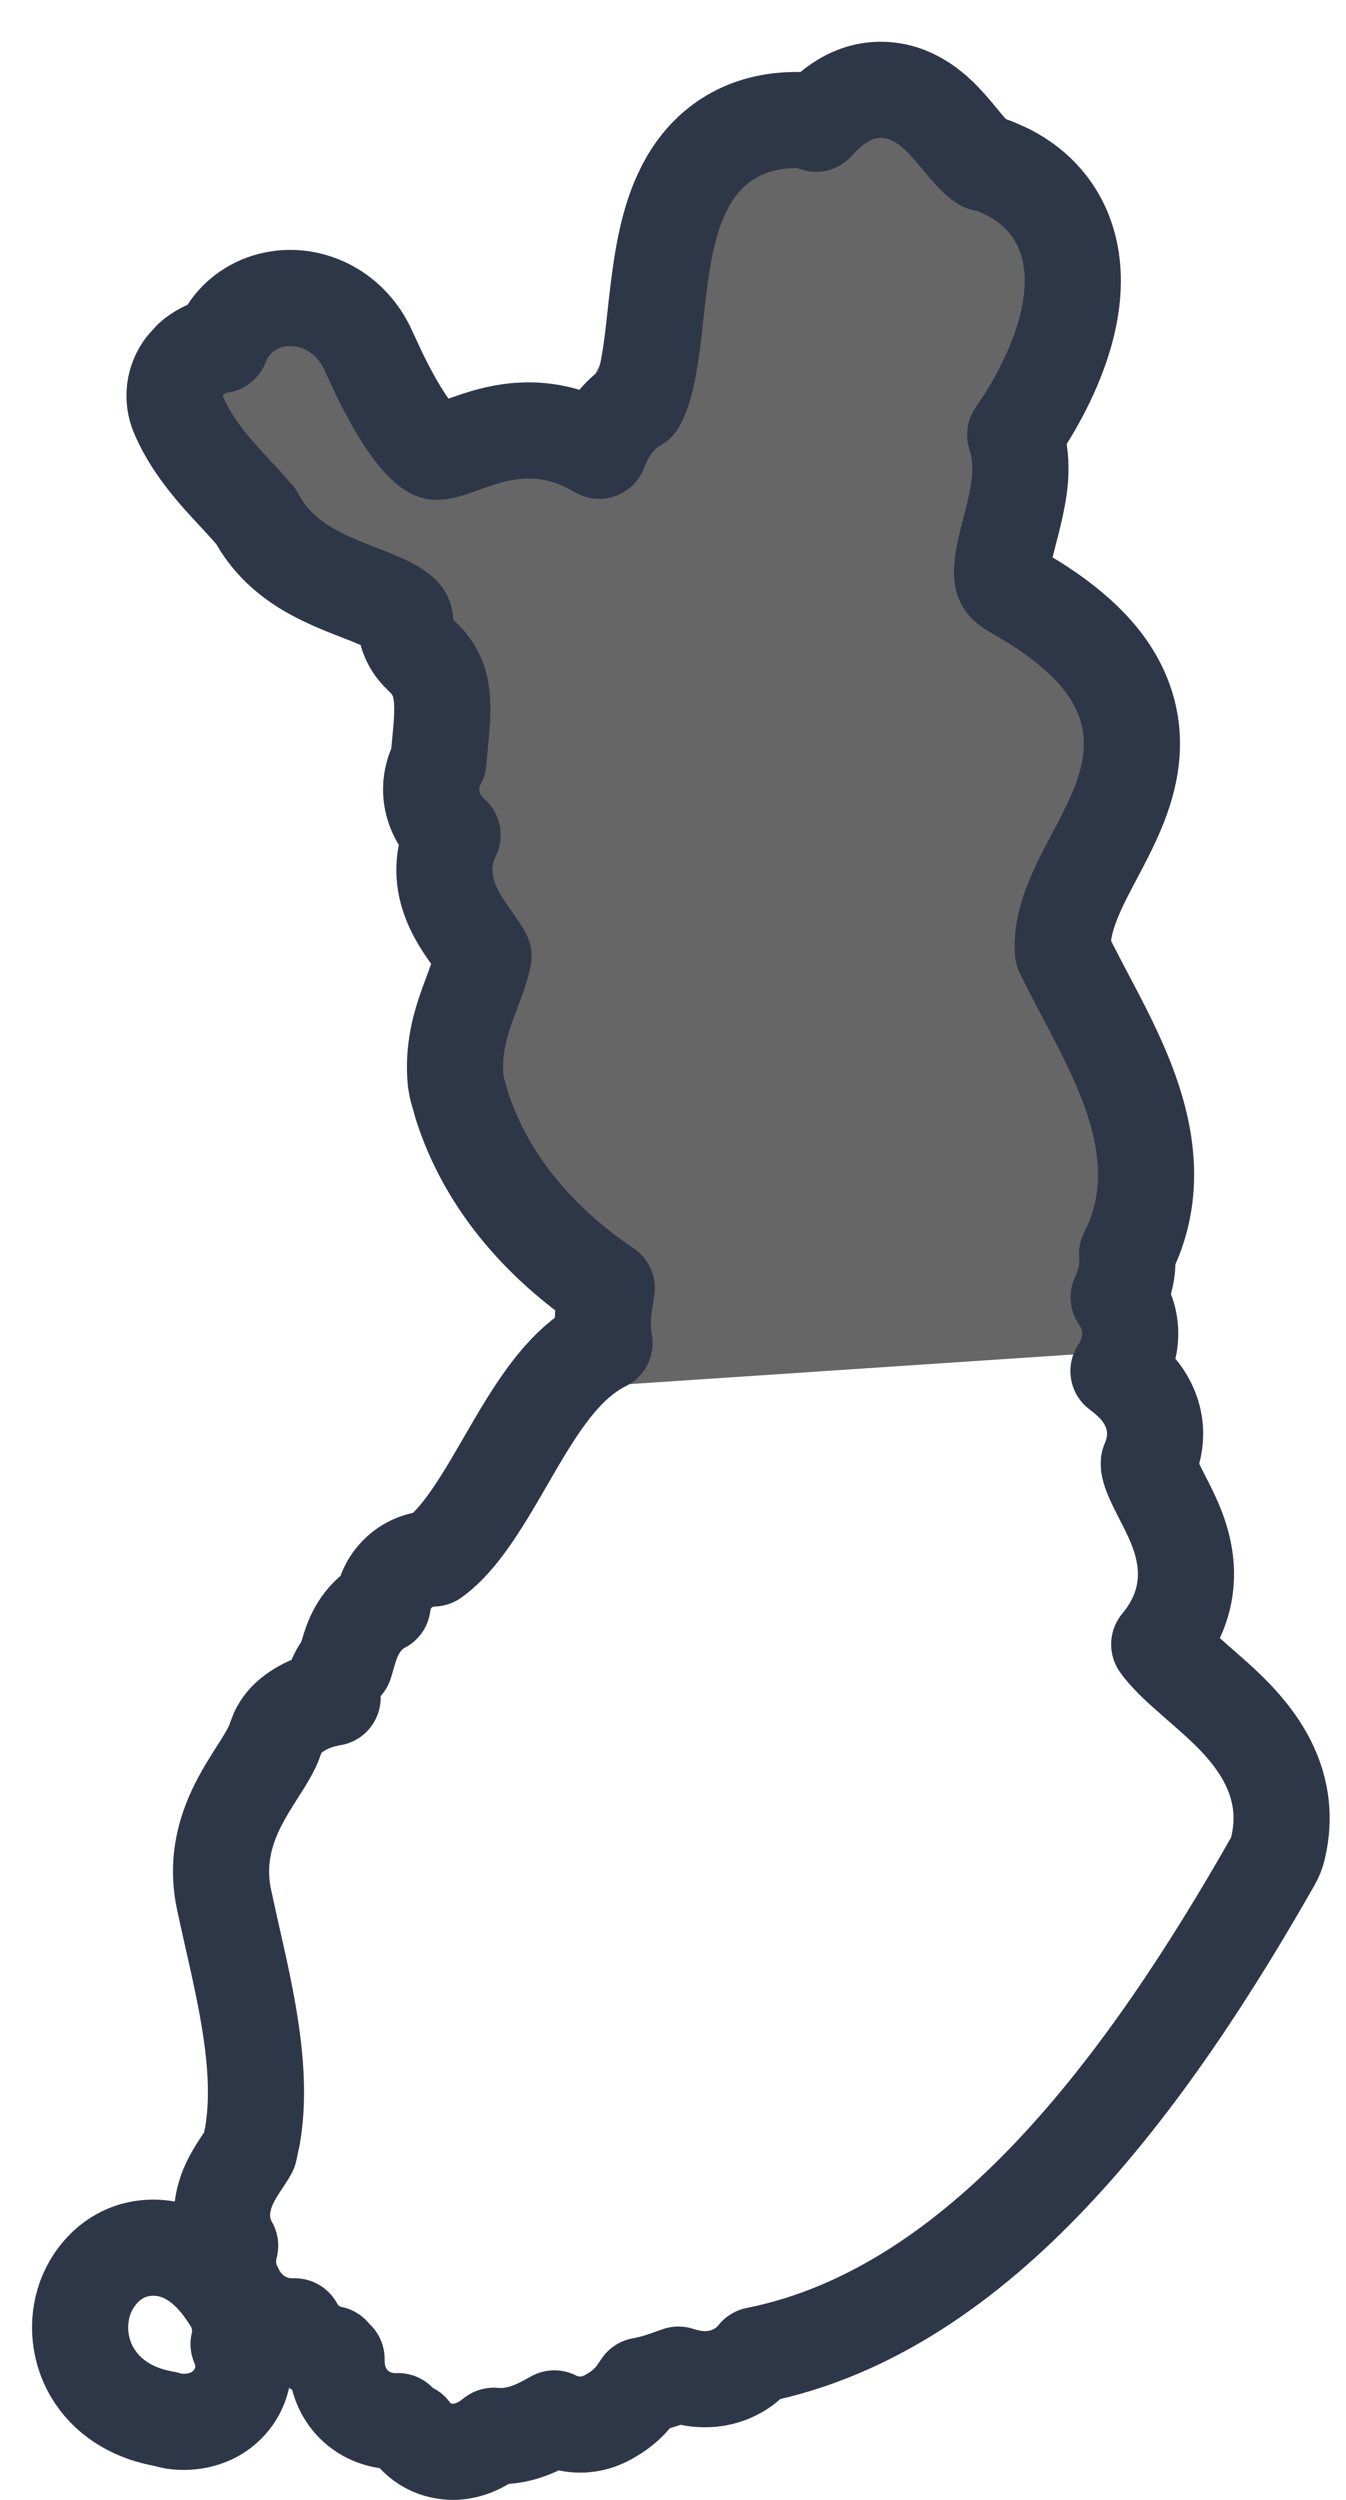
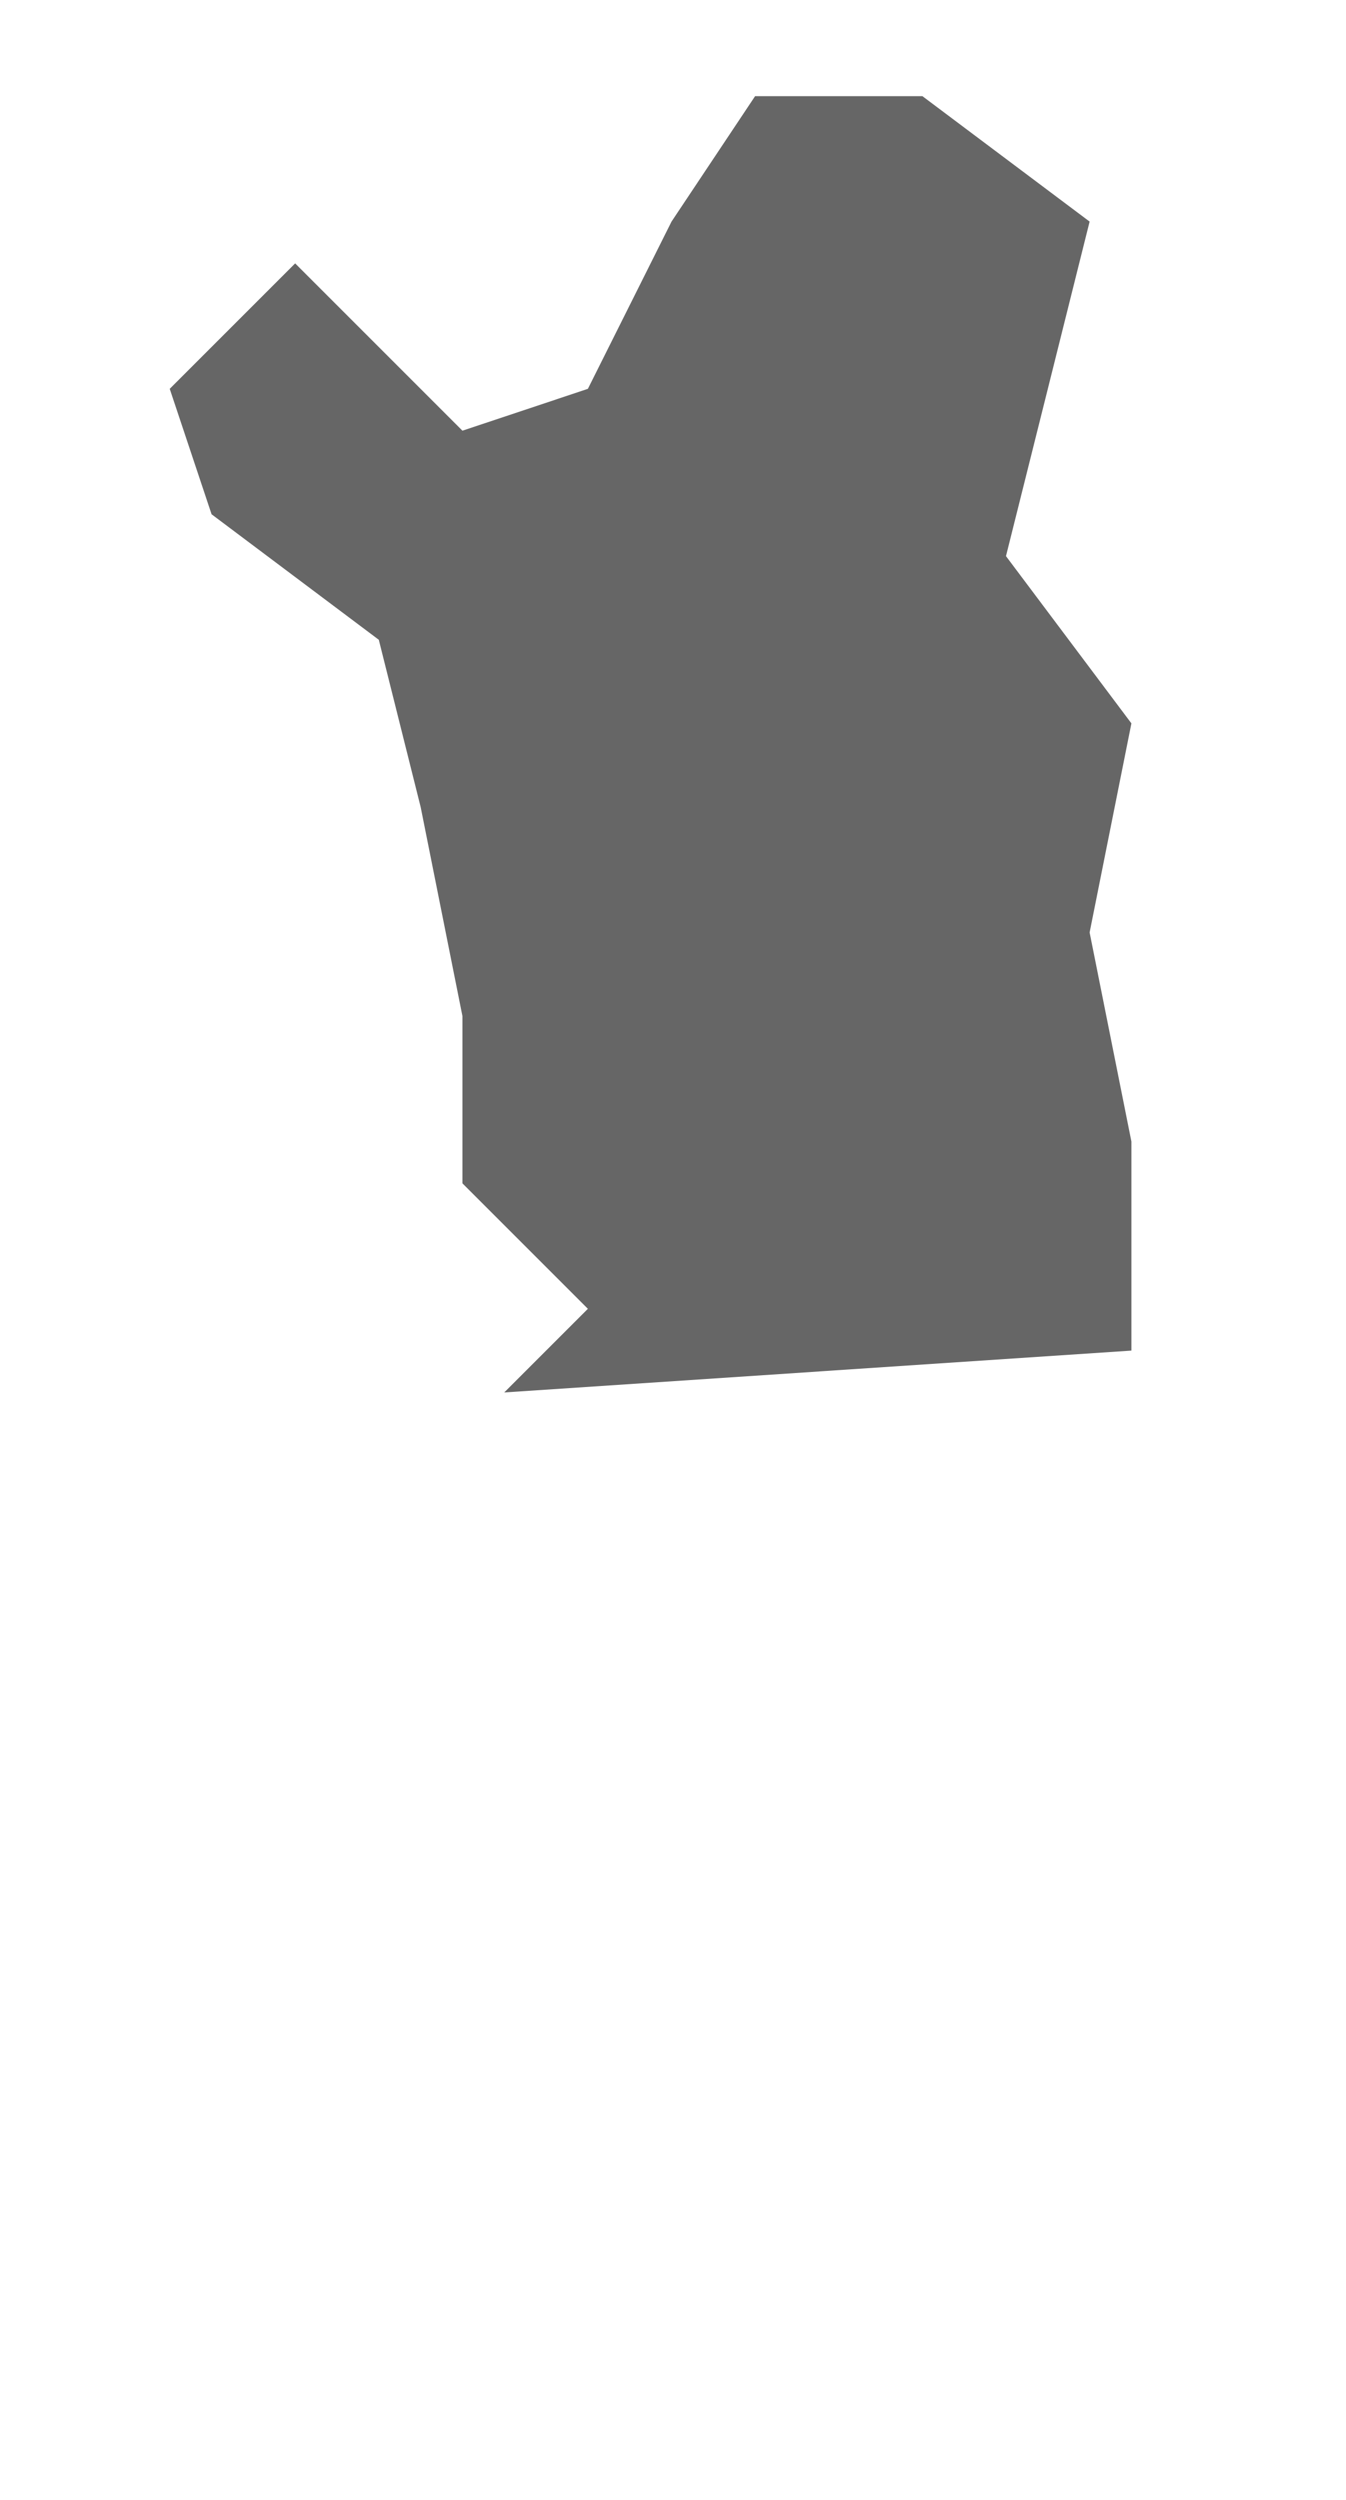
<svg xmlns="http://www.w3.org/2000/svg" width="21" height="39" viewBox="0 0 21 39" fill="none">
  <path d="M17.652 17.809V19.766V21.07L7.867 21.723L9.172 20.418L7.215 18.461V15.852L6.563 12.59L5.91 9.981L3.301 8.023L2.648 6.066L4.605 4.109L7.215 6.719L9.172 6.066L10.477 3.457L11.781 1.5H14.391L17 3.457L16.348 6.066L15.695 8.676L17.652 11.285L17 14.547L17.652 17.809Z" fill="#666666" />
-   <path d="M12.732 1.93C13 1.623 13.396 1.334 13.916 1.415C14.363 1.484 14.664 1.812 14.8 1.964C14.882 2.055 14.969 2.162 15.032 2.238C15.103 2.323 15.162 2.389 15.217 2.443C15.295 2.52 15.335 2.541 15.344 2.546C15.401 2.554 15.458 2.568 15.512 2.589L15.723 2.683C16.193 2.923 16.508 3.3 16.65 3.767C16.8 4.258 16.736 4.767 16.619 5.187C16.455 5.776 16.14 6.352 15.839 6.783C15.918 7.018 15.93 7.256 15.915 7.46C15.889 7.807 15.769 8.21 15.712 8.443C15.639 8.739 15.622 8.905 15.641 9.012C15.649 9.057 15.659 9.12 15.816 9.21L16.126 9.393C16.817 9.826 17.293 10.3 17.518 10.864C17.787 11.539 17.627 12.162 17.425 12.644C17.325 12.883 17.202 13.118 17.093 13.324C16.979 13.54 16.876 13.732 16.79 13.928C16.638 14.271 16.562 14.564 16.584 14.852C16.73 15.152 16.895 15.458 17.078 15.808C17.273 16.183 17.478 16.594 17.63 17.018C17.903 17.781 18.037 18.683 17.585 19.562C17.595 19.677 17.588 19.787 17.569 19.887C17.544 20.023 17.494 20.147 17.453 20.239C17.574 20.415 17.653 20.635 17.629 20.898C17.611 21.092 17.54 21.254 17.45 21.389C17.559 21.471 17.694 21.584 17.794 21.716C17.898 21.853 18 22.047 18.019 22.293C18.033 22.486 17.991 22.662 17.924 22.817C17.921 22.842 17.922 22.894 17.967 23.009C17.998 23.087 18.039 23.174 18.097 23.287C18.149 23.39 18.221 23.527 18.283 23.662C18.406 23.931 18.553 24.327 18.487 24.787C18.441 25.108 18.3 25.395 18.086 25.653C18.109 25.686 18.137 25.722 18.172 25.762C18.343 25.96 18.562 26.139 18.861 26.404C19.354 26.84 20.23 27.632 19.936 28.842C19.92 28.909 19.894 28.975 19.859 29.036C18.917 30.691 17.768 32.484 16.396 33.931C15.117 35.281 13.59 36.384 11.796 36.741C11.747 36.801 11.691 36.858 11.624 36.909C11.379 37.096 11.113 37.127 10.919 37.114C10.785 37.105 10.665 37.07 10.584 37.045C10.544 37.06 10.494 37.077 10.429 37.1C10.32 37.14 10.175 37.187 10.006 37.217C9.973 37.265 9.933 37.329 9.89 37.383C9.822 37.466 9.708 37.584 9.541 37.678C9.428 37.749 9.287 37.809 9.12 37.822C8.938 37.836 8.782 37.792 8.665 37.737C8.66 37.734 8.655 37.731 8.649 37.728C8.553 37.783 8.412 37.862 8.26 37.919C8.144 37.962 7.941 38.022 7.703 37.999C7.651 38.04 7.597 38.081 7.539 38.114C7.467 38.156 7.326 38.228 7.146 38.246C6.946 38.266 6.627 38.212 6.416 37.923C6.361 37.894 6.307 37.859 6.257 37.817C6.24 37.803 6.226 37.786 6.211 37.771C6.12 37.774 6.02 37.767 5.916 37.738C5.675 37.672 5.474 37.512 5.358 37.288C5.26 37.097 5.249 36.912 5.251 36.803V36.801C5.223 36.774 5.198 36.748 5.179 36.724C4.931 36.677 4.764 36.516 4.705 36.446C4.661 36.394 4.626 36.34 4.6 36.292C4.471 36.295 4.321 36.279 4.166 36.21C3.951 36.114 3.804 35.957 3.706 35.791L3.624 35.624C3.558 35.46 3.544 35.29 3.57 35.131C3.576 35.097 3.583 35.064 3.591 35.034C3.498 34.872 3.462 34.702 3.464 34.544C3.468 34.247 3.606 34.005 3.669 33.899C3.708 33.833 3.751 33.769 3.783 33.721C3.819 33.666 3.843 33.629 3.865 33.593C3.877 33.575 3.884 33.561 3.889 33.551C3.89 33.546 3.891 33.54 3.893 33.534L3.938 33.324C4.025 32.827 4.003 32.283 3.919 31.699C3.821 31.02 3.654 30.374 3.509 29.696V29.695C3.336 28.97 3.569 28.403 3.805 27.989C3.903 27.816 4.057 27.583 4.125 27.471C4.216 27.322 4.268 27.216 4.296 27.126L4.337 27.021C4.385 26.921 4.456 26.832 4.544 26.762C4.776 26.576 5.026 26.514 5.189 26.486C5.183 26.292 5.251 26.103 5.381 25.959C5.389 25.934 5.399 25.904 5.412 25.855C5.425 25.809 5.445 25.737 5.47 25.666C5.505 25.564 5.618 25.234 5.951 25.05C5.957 25.046 5.963 25.044 5.969 25.041C5.983 24.923 6.028 24.751 6.164 24.593C6.351 24.378 6.591 24.32 6.762 24.313C6.916 24.204 7.081 24.037 7.259 23.797C7.501 23.471 7.717 23.088 7.961 22.668C8.189 22.274 8.456 21.825 8.766 21.478C8.939 21.284 9.16 21.088 9.432 20.952C9.419 20.89 9.411 20.828 9.407 20.77C9.391 20.538 9.433 20.308 9.452 20.19C9.458 20.153 9.462 20.122 9.466 20.096C8.449 19.412 7.59 18.455 7.204 17.24L7.129 16.975L7.11 16.868C7.06 16.377 7.186 15.966 7.298 15.657C7.418 15.325 7.499 15.145 7.544 14.917C7.543 14.915 7.542 14.912 7.541 14.91C7.496 14.822 7.437 14.746 7.308 14.56C7.209 14.418 7.04 14.17 6.969 13.87C6.903 13.592 6.927 13.301 7.061 13.027C7.012 12.982 6.958 12.928 6.91 12.862C6.805 12.719 6.692 12.483 6.736 12.184C6.754 12.067 6.792 11.964 6.84 11.877C6.877 11.438 6.917 11.177 6.893 10.887C6.874 10.671 6.818 10.491 6.644 10.3L6.562 10.217C6.422 10.086 6.337 9.907 6.325 9.716C6.32 9.63 6.299 9.599 6.243 9.552C6.15 9.475 5.997 9.4 5.719 9.29C5.481 9.196 5.121 9.066 4.812 8.885C4.514 8.71 4.201 8.453 3.995 8.059C3.915 7.967 3.833 7.874 3.743 7.777C3.638 7.663 3.519 7.538 3.408 7.411C3.186 7.156 2.946 6.848 2.783 6.468C2.677 6.219 2.713 5.932 2.877 5.717L2.987 5.596C3.106 5.489 3.249 5.419 3.397 5.388C3.414 5.385 3.43 5.384 3.446 5.382C3.464 5.333 3.484 5.285 3.51 5.238C3.684 4.918 3.981 4.735 4.28 4.674C4.864 4.553 5.482 4.869 5.749 5.474L5.911 5.822C6.274 6.568 6.535 6.874 6.691 6.992C6.76 7.043 6.792 7.047 6.803 7.048C6.825 7.05 6.875 7.049 6.985 7.016C7.138 6.972 7.196 6.94 7.433 6.862C7.62 6.8 7.861 6.732 8.138 6.718C8.544 6.696 8.945 6.793 9.349 7.032C9.376 6.962 9.407 6.89 9.442 6.823C9.523 6.67 9.676 6.436 9.942 6.291C9.998 6.194 10.066 6.017 10.122 5.706C10.203 5.258 10.221 4.869 10.301 4.299C10.369 3.813 10.482 3.221 10.784 2.746C10.944 2.494 11.165 2.263 11.464 2.101C11.763 1.939 12.1 1.868 12.459 1.873L12.543 1.879C12.608 1.887 12.671 1.905 12.732 1.93Z" stroke="#2D3748" stroke-width="1.5" stroke-linejoin="round" />
-   <path d="M2.391 35.065C2.933 35.064 3.324 35.442 3.574 35.836C3.643 35.933 3.698 36.046 3.726 36.174C3.757 36.32 3.748 36.451 3.727 36.554C3.726 36.559 3.723 36.563 3.722 36.568C3.744 36.618 3.763 36.673 3.776 36.732C3.834 36.993 3.763 37.246 3.618 37.433C3.359 37.765 2.965 37.807 2.72 37.772C2.675 37.765 2.631 37.754 2.589 37.74C2.122 37.663 1.729 37.444 1.484 37.08C1.222 36.69 1.195 36.226 1.328 35.852C1.456 35.495 1.807 35.065 2.391 35.065Z" stroke="#2D3748" stroke-width="1.5" stroke-linejoin="round" />
</svg>